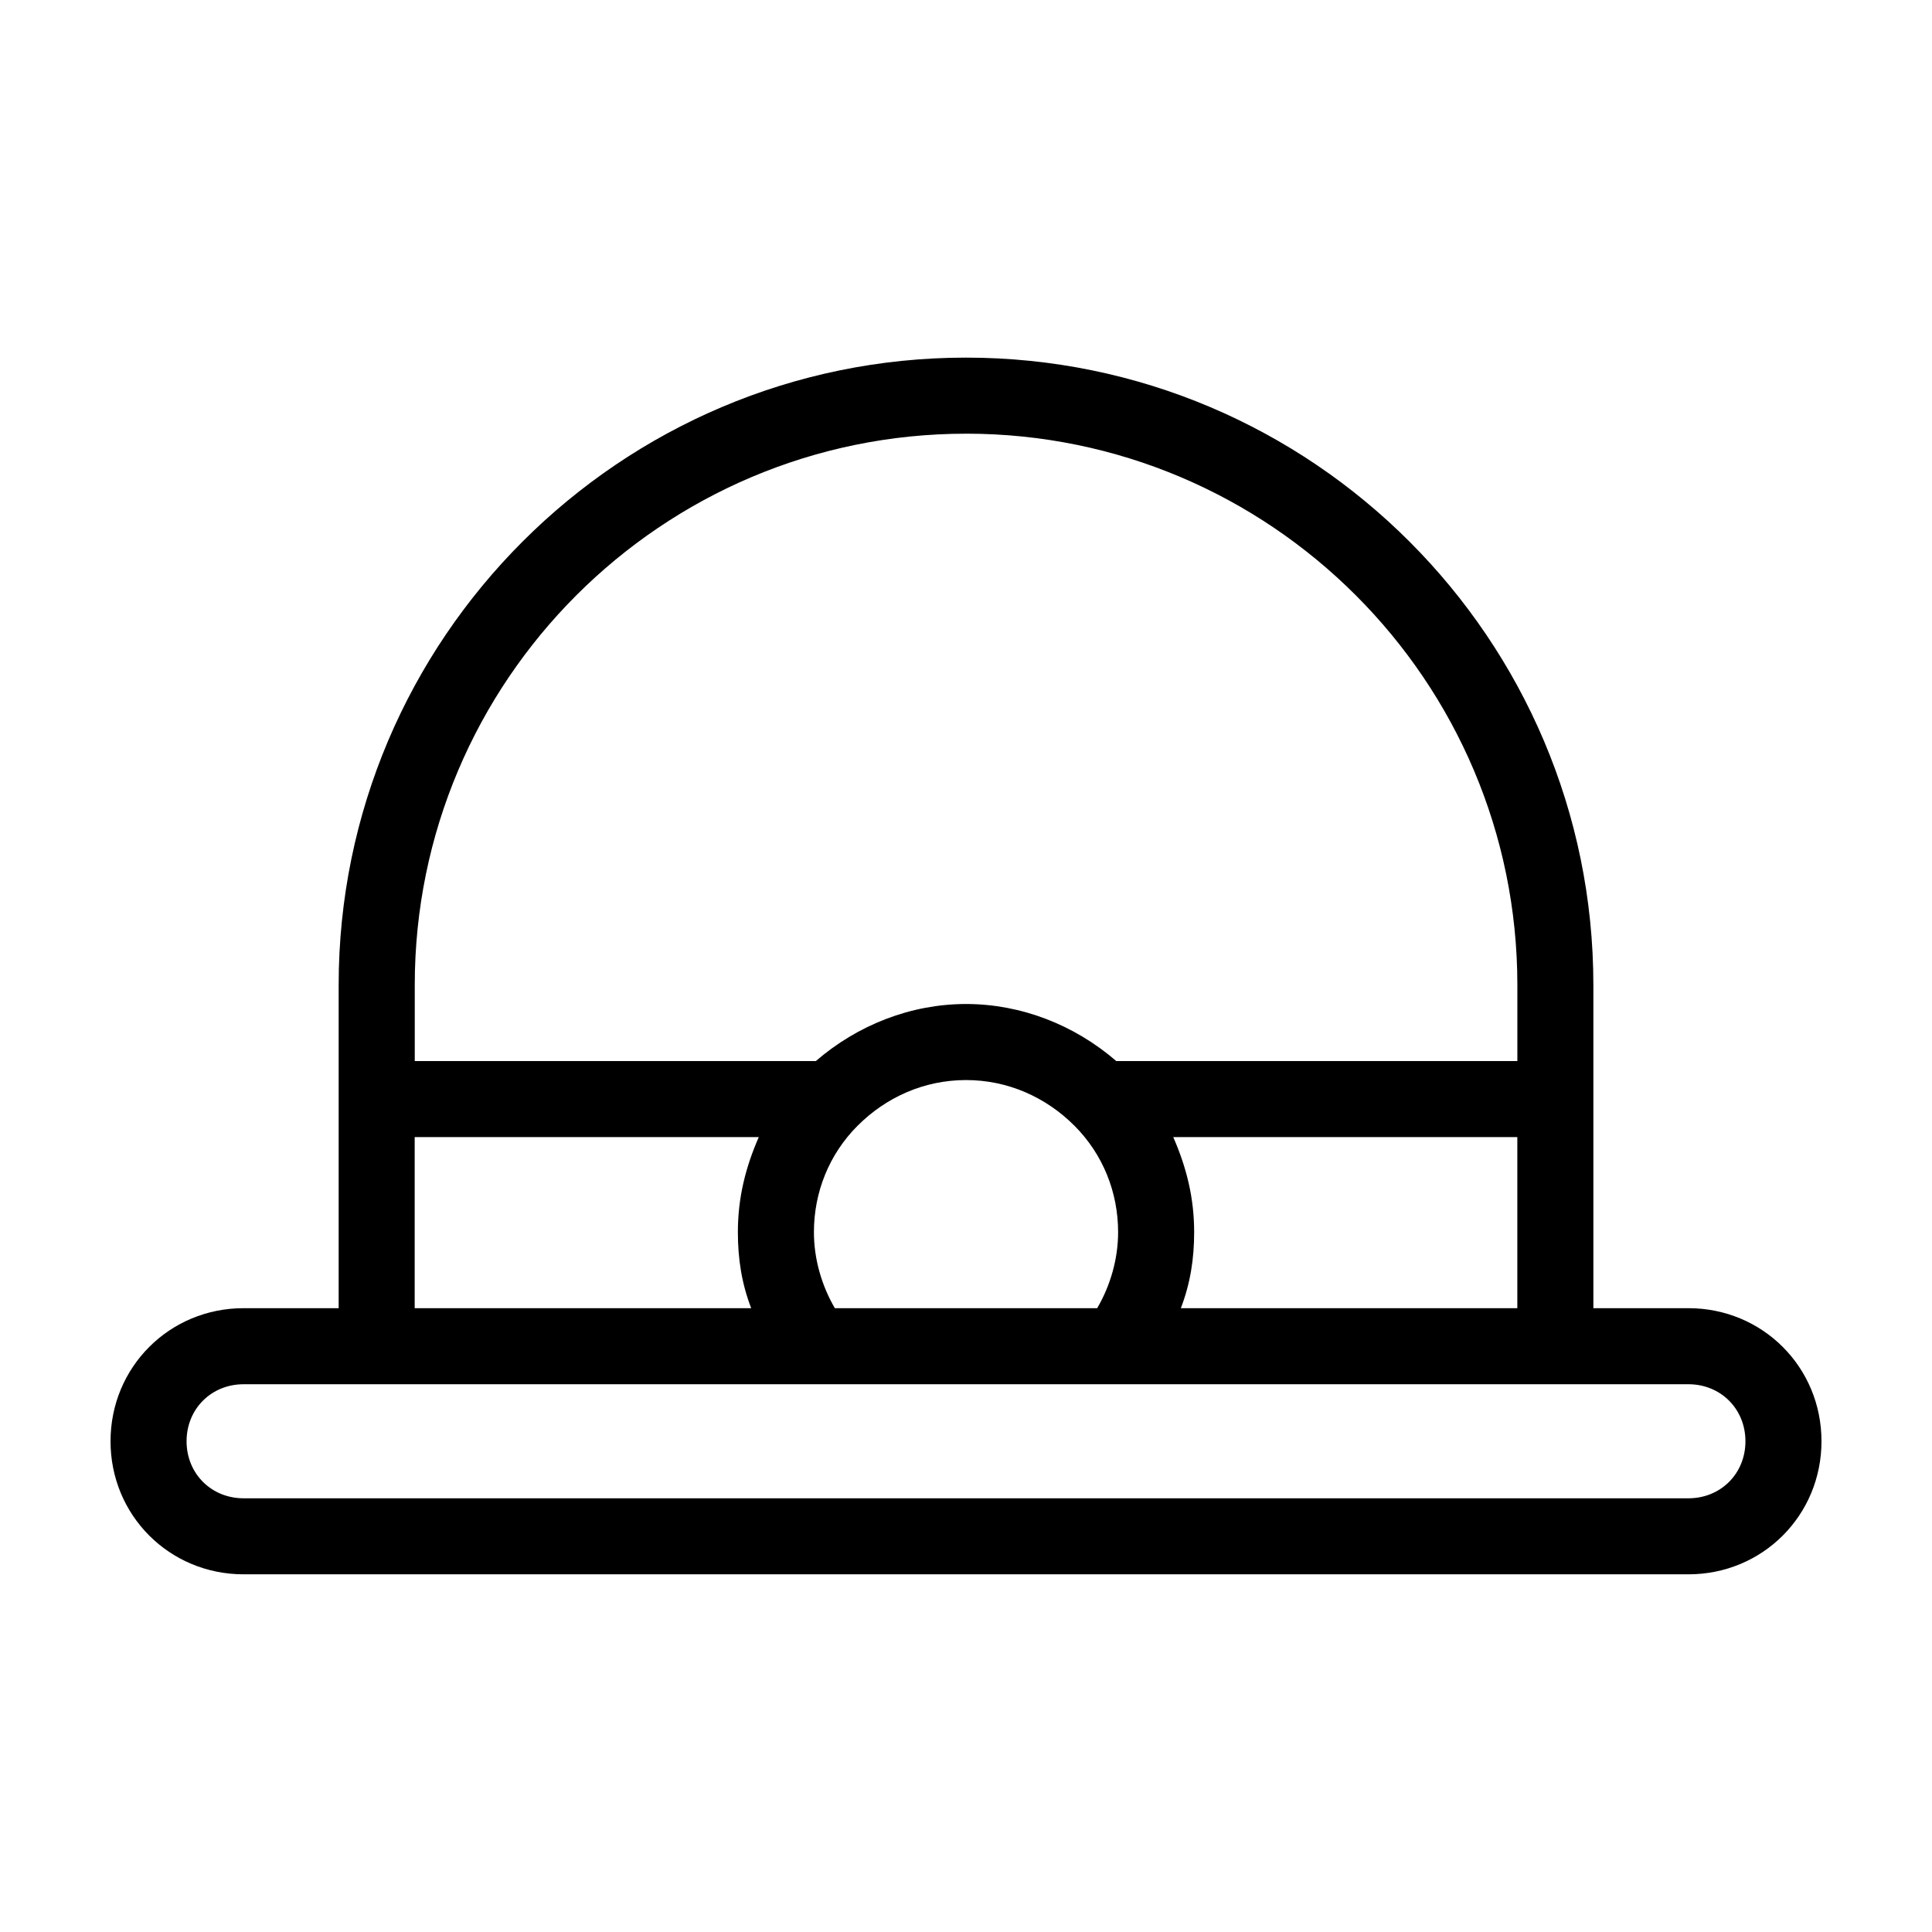
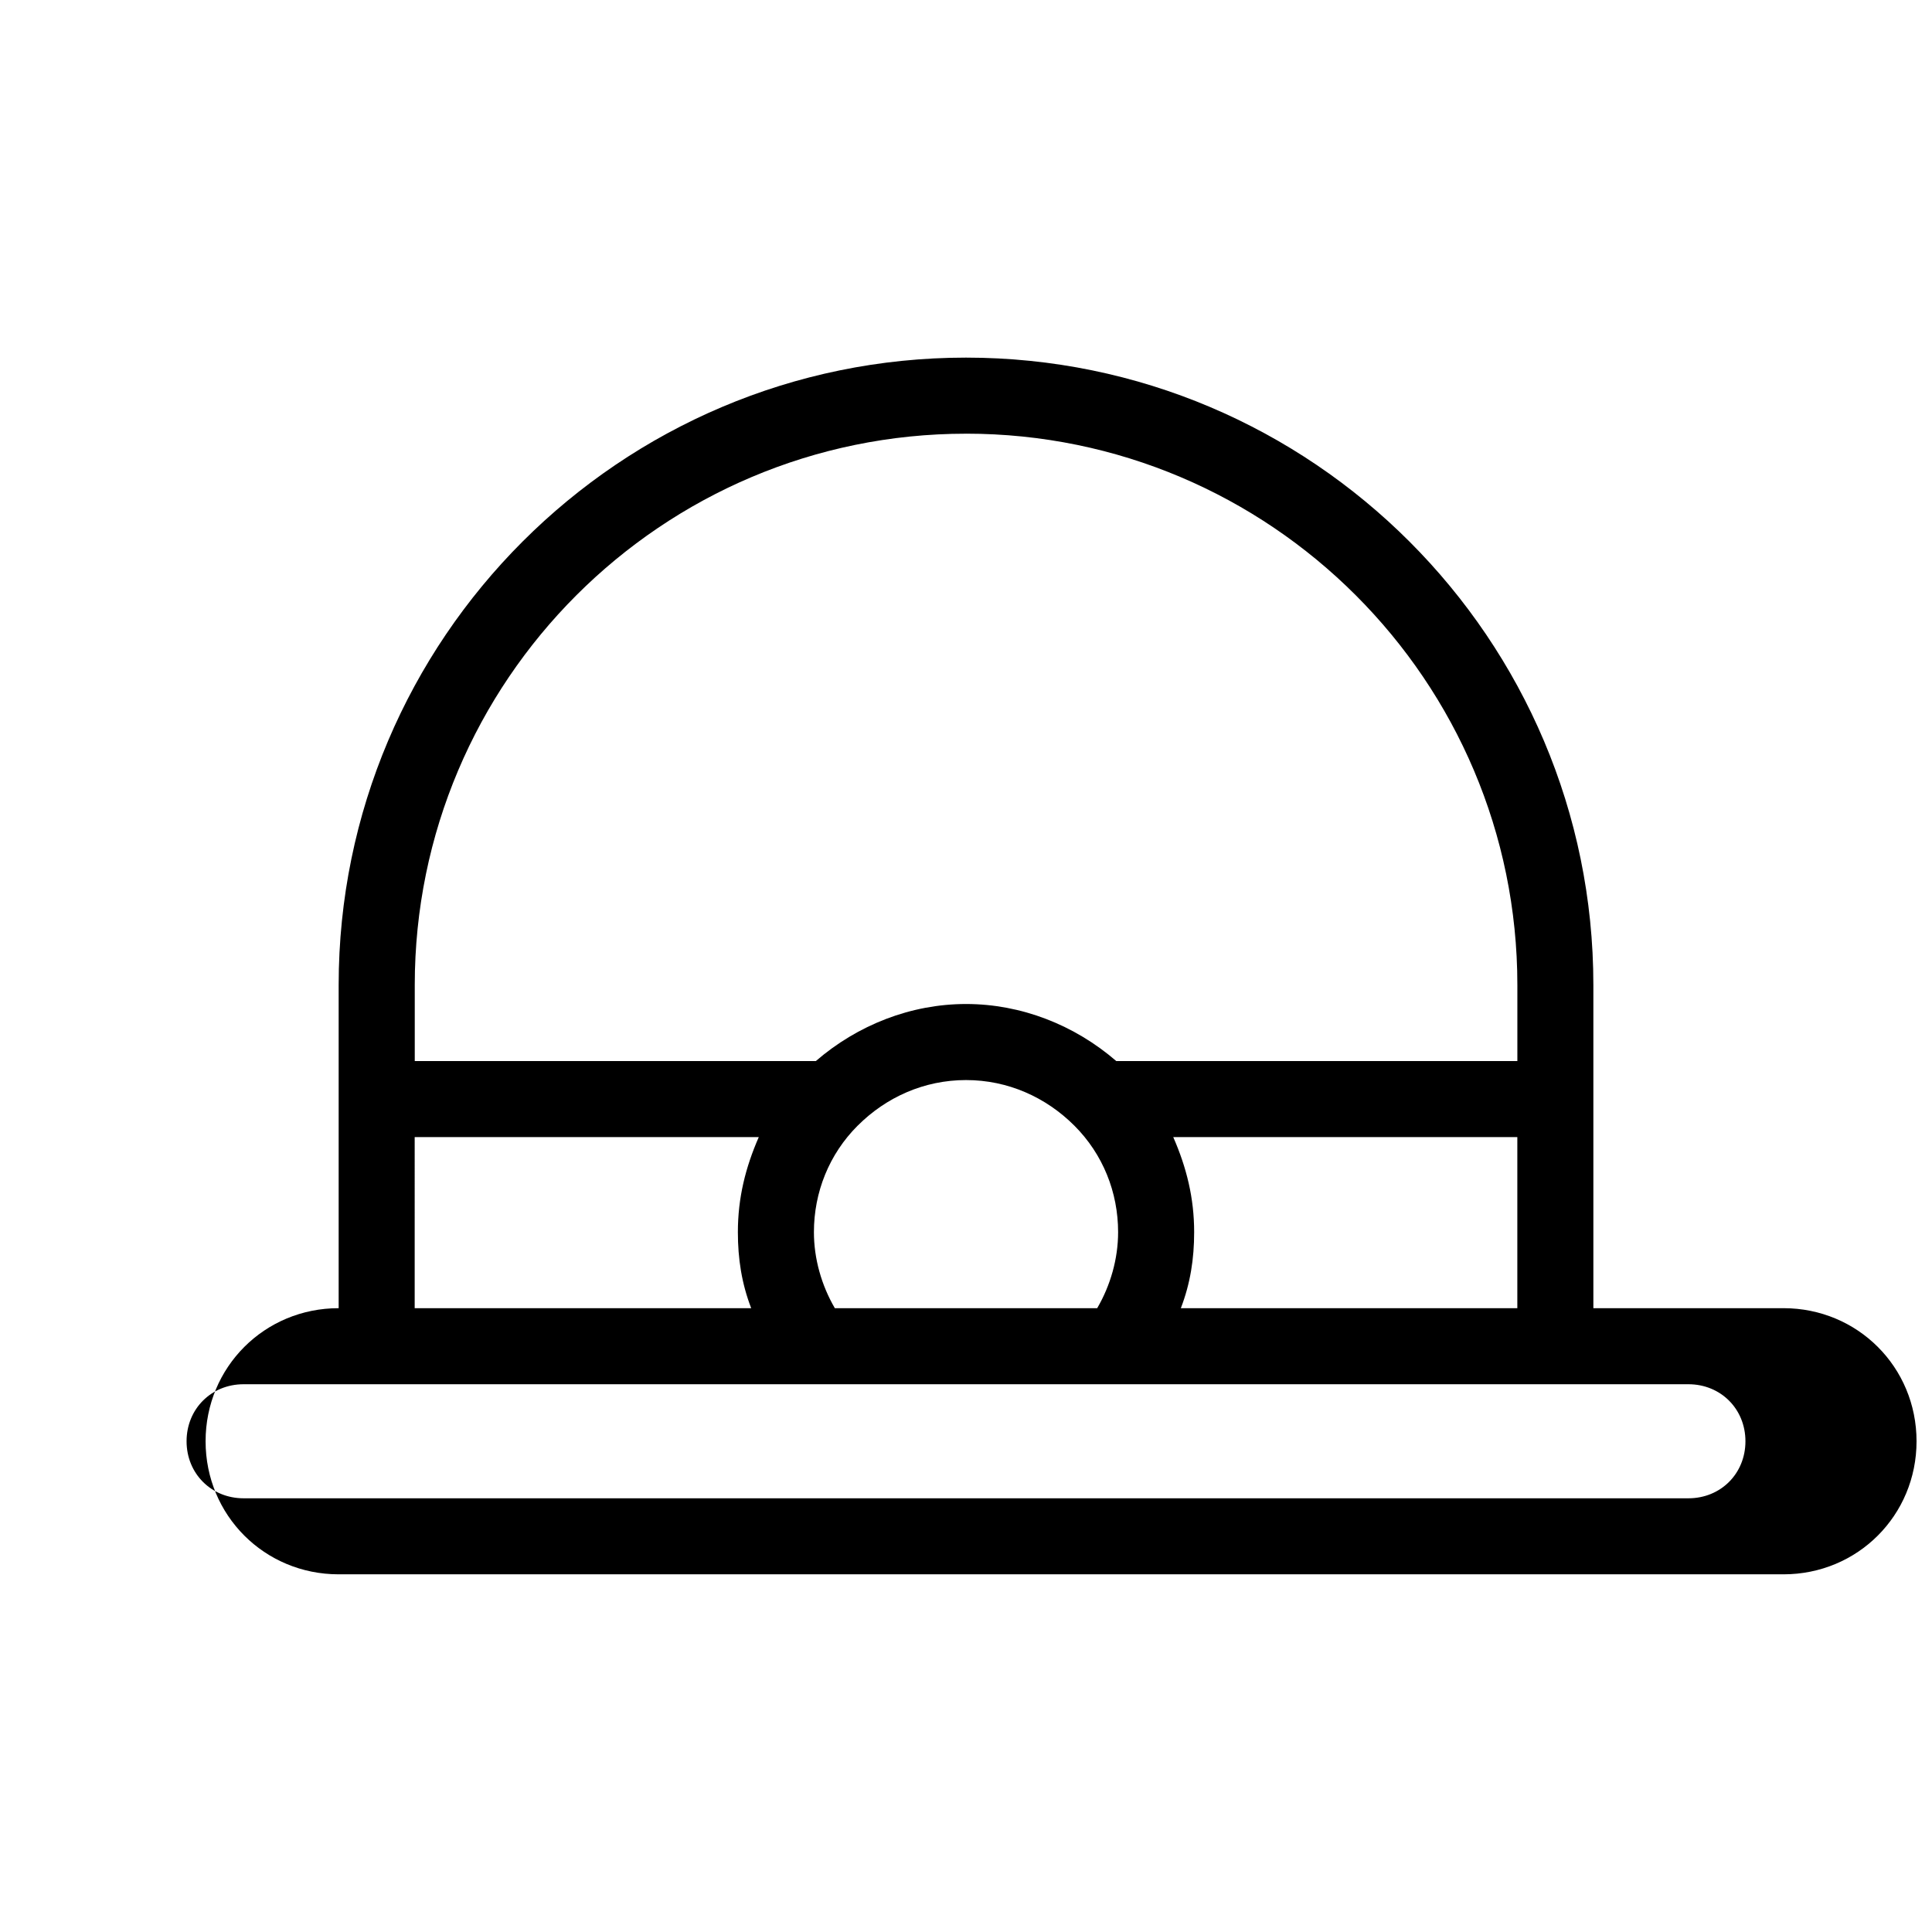
<svg xmlns="http://www.w3.org/2000/svg" fill="#000000" width="800px" height="800px" version="1.1" viewBox="144 144 512 512">
-   <path d="m591.45 490.68h-25.191v-85.648c0-91.691-74.562-166.26-166.26-166.26-91.691 0.004-166.25 74.566-166.25 166.26v85.648h-25.191c-19.648 0-35.266 15.617-35.266 35.266 0 19.648 15.617 35.266 35.266 35.266h382.89c19.648 0 35.266-15.617 35.266-35.266 0-19.648-15.617-35.266-35.266-35.266zm-226.21 0c-3.527-6.047-5.543-13.098-5.543-20.152 0-10.578 4.031-20.656 11.586-28.215l-7.051-7.051 7.055 7.055c7.559-7.559 17.633-12.09 28.719-12.09 11.082 0 21.16 4.535 28.719 12.09 7.559 7.559 11.586 17.633 11.586 28.215 0 7.055-2.016 14.105-5.543 20.152zm89.68-45.344h91.188v45.344h-89.172c2.519-6.551 3.527-13.098 3.527-20.152 0-9.066-2.016-17.129-5.543-25.191zm-54.914-186.41c80.609 0 146.11 65.496 146.11 146.11v20.152l-106.3-0.004c-11.082-9.574-25.191-15.113-39.801-15.113s-28.719 5.543-39.801 15.113h-106.3v-20.152c0-80.609 65.496-146.1 146.11-146.1zm-146.11 186.41h91.191c-3.527 8.062-5.543 16.121-5.543 25.191 0 7.055 1.008 13.602 3.527 20.152h-89.176zm337.55 95.727h-382.89c-8.566 0-15.113-6.551-15.113-15.113 0-8.566 6.551-15.113 15.113-15.113h382.89c8.566 0 15.113 6.551 15.113 15.113 0.004 8.562-6.543 15.113-15.109 15.113z" />
+   <path d="m591.45 490.68h-25.191v-85.648c0-91.691-74.562-166.26-166.26-166.26-91.691 0.004-166.25 74.566-166.25 166.26v85.648c-19.648 0-35.266 15.617-35.266 35.266 0 19.648 15.617 35.266 35.266 35.266h382.89c19.648 0 35.266-15.617 35.266-35.266 0-19.648-15.617-35.266-35.266-35.266zm-226.21 0c-3.527-6.047-5.543-13.098-5.543-20.152 0-10.578 4.031-20.656 11.586-28.215l-7.051-7.051 7.055 7.055c7.559-7.559 17.633-12.09 28.719-12.09 11.082 0 21.16 4.535 28.719 12.09 7.559 7.559 11.586 17.633 11.586 28.215 0 7.055-2.016 14.105-5.543 20.152zm89.68-45.344h91.188v45.344h-89.172c2.519-6.551 3.527-13.098 3.527-20.152 0-9.066-2.016-17.129-5.543-25.191zm-54.914-186.41c80.609 0 146.11 65.496 146.11 146.11v20.152l-106.3-0.004c-11.082-9.574-25.191-15.113-39.801-15.113s-28.719 5.543-39.801 15.113h-106.3v-20.152c0-80.609 65.496-146.1 146.11-146.1zm-146.11 186.41h91.191c-3.527 8.062-5.543 16.121-5.543 25.191 0 7.055 1.008 13.602 3.527 20.152h-89.176zm337.55 95.727h-382.89c-8.566 0-15.113-6.551-15.113-15.113 0-8.566 6.551-15.113 15.113-15.113h382.89c8.566 0 15.113 6.551 15.113 15.113 0.004 8.562-6.543 15.113-15.109 15.113z" />
</svg>